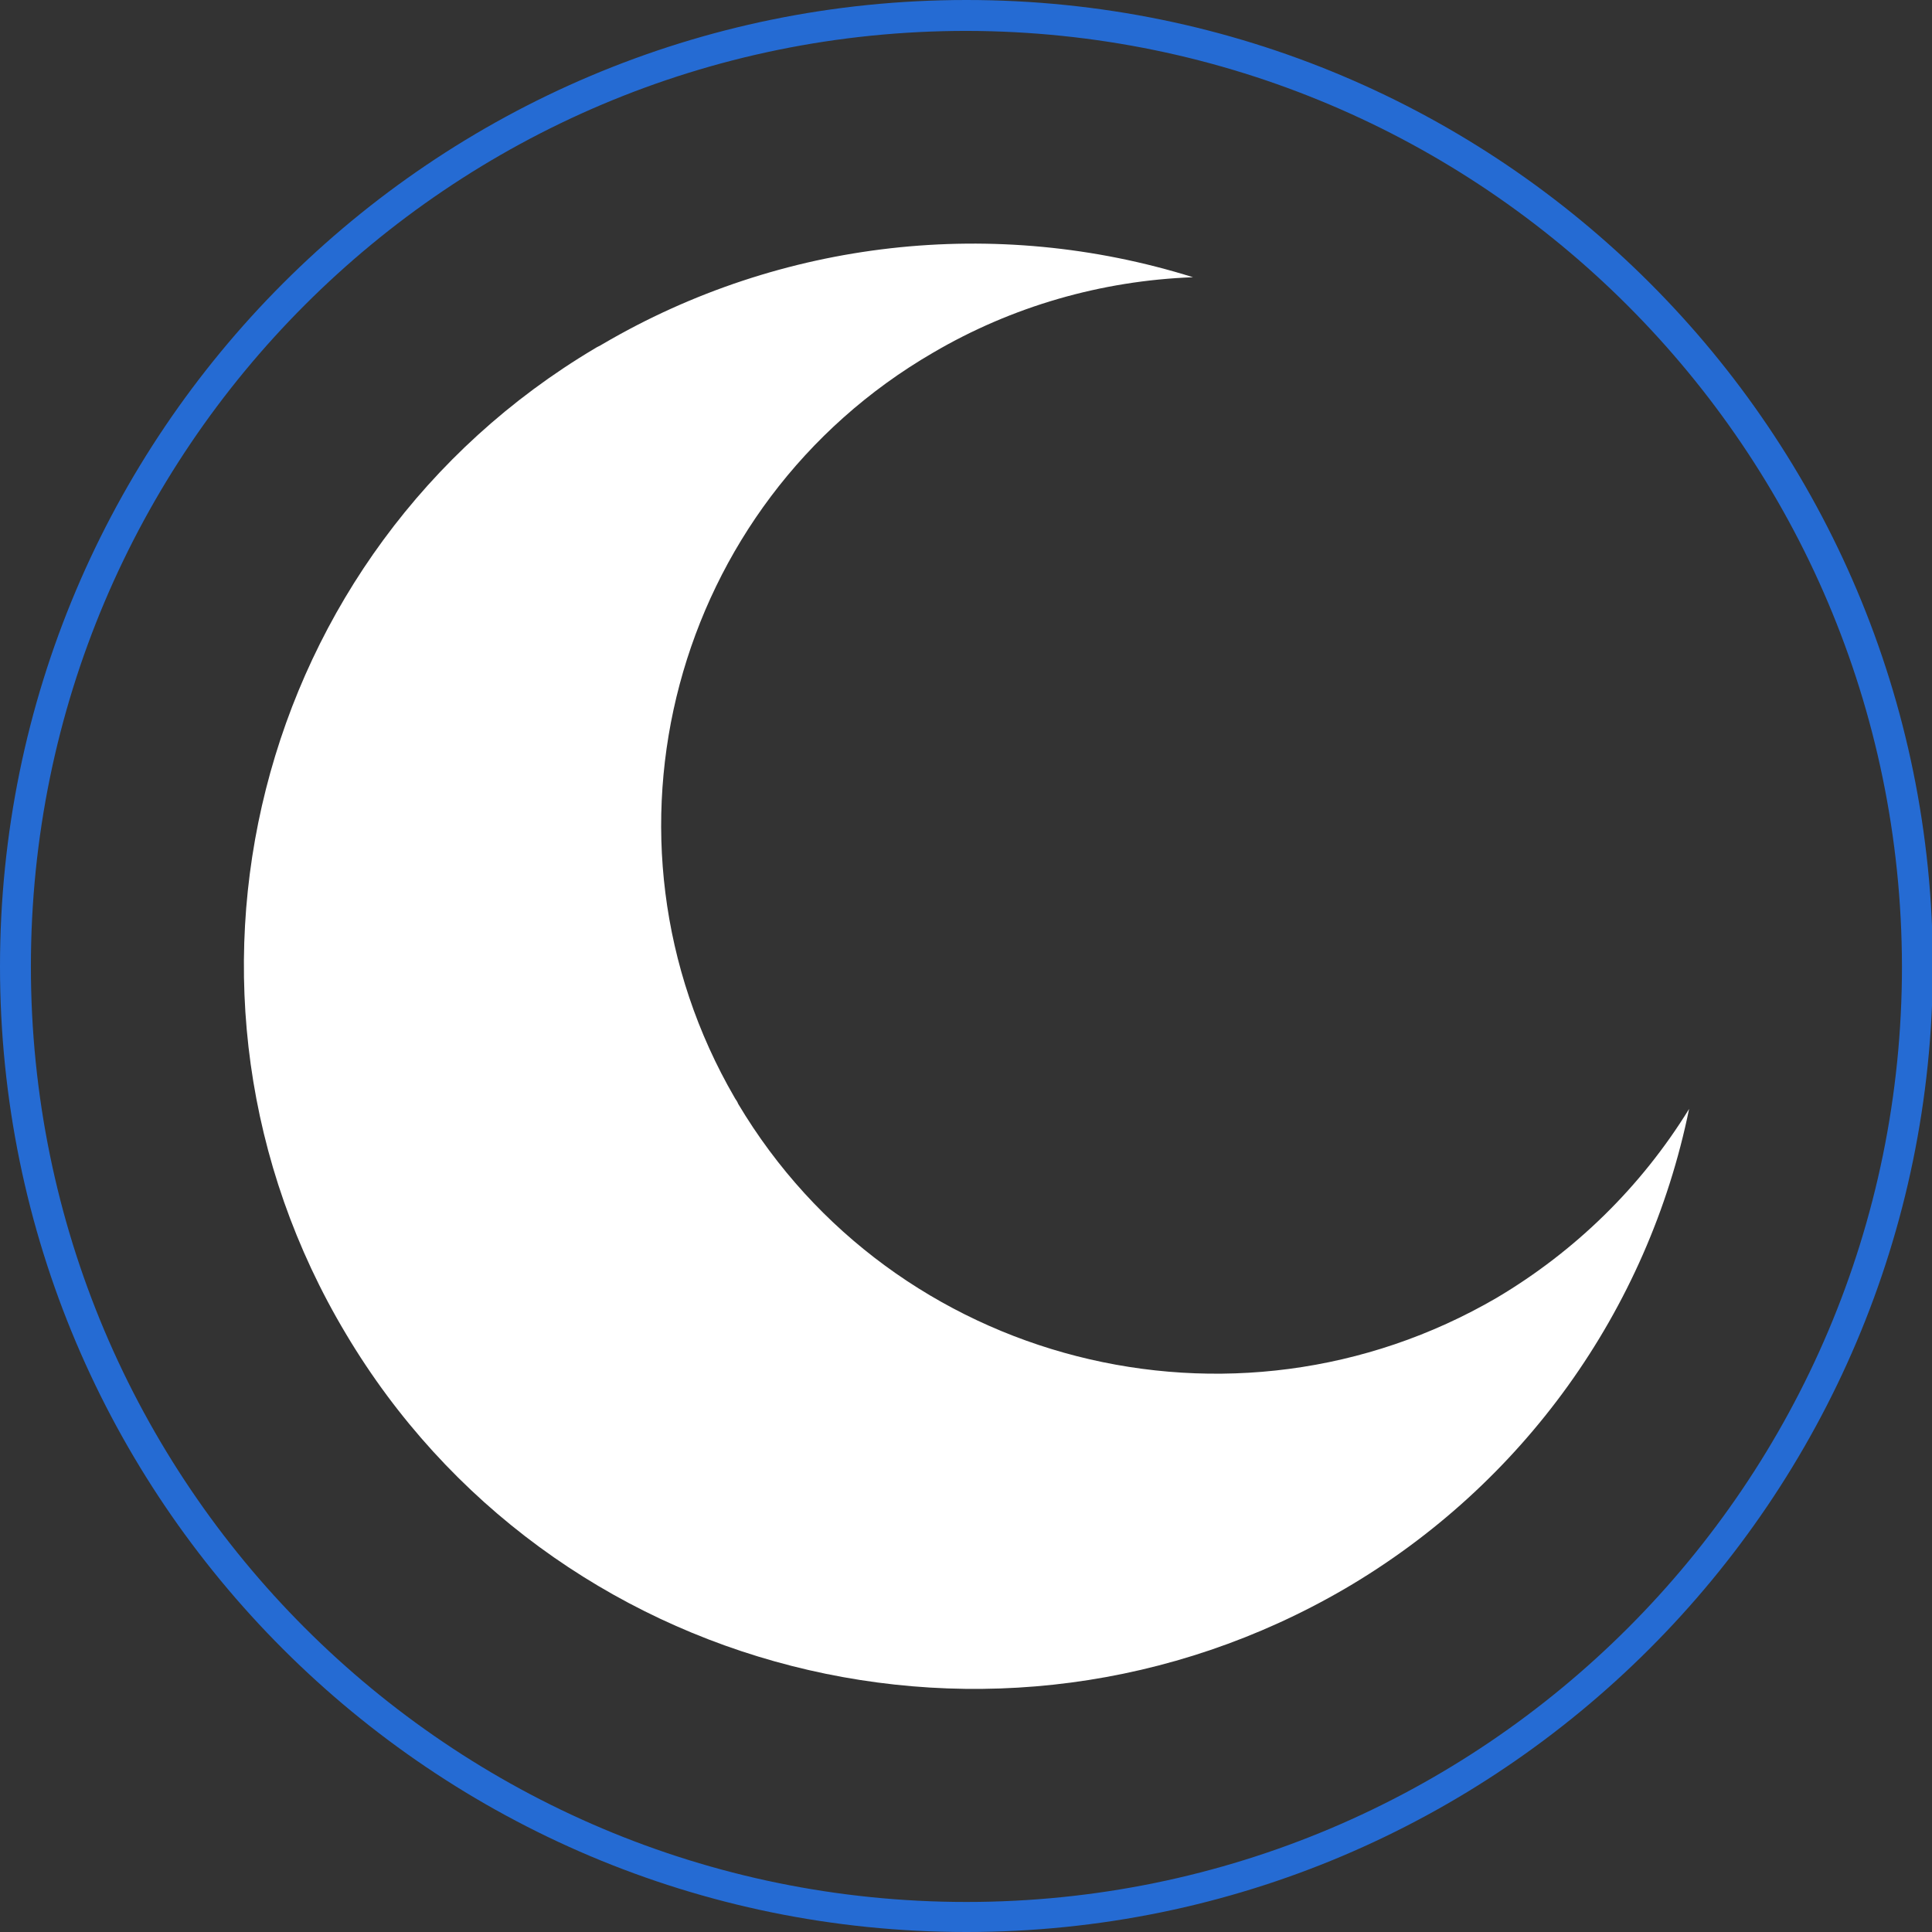
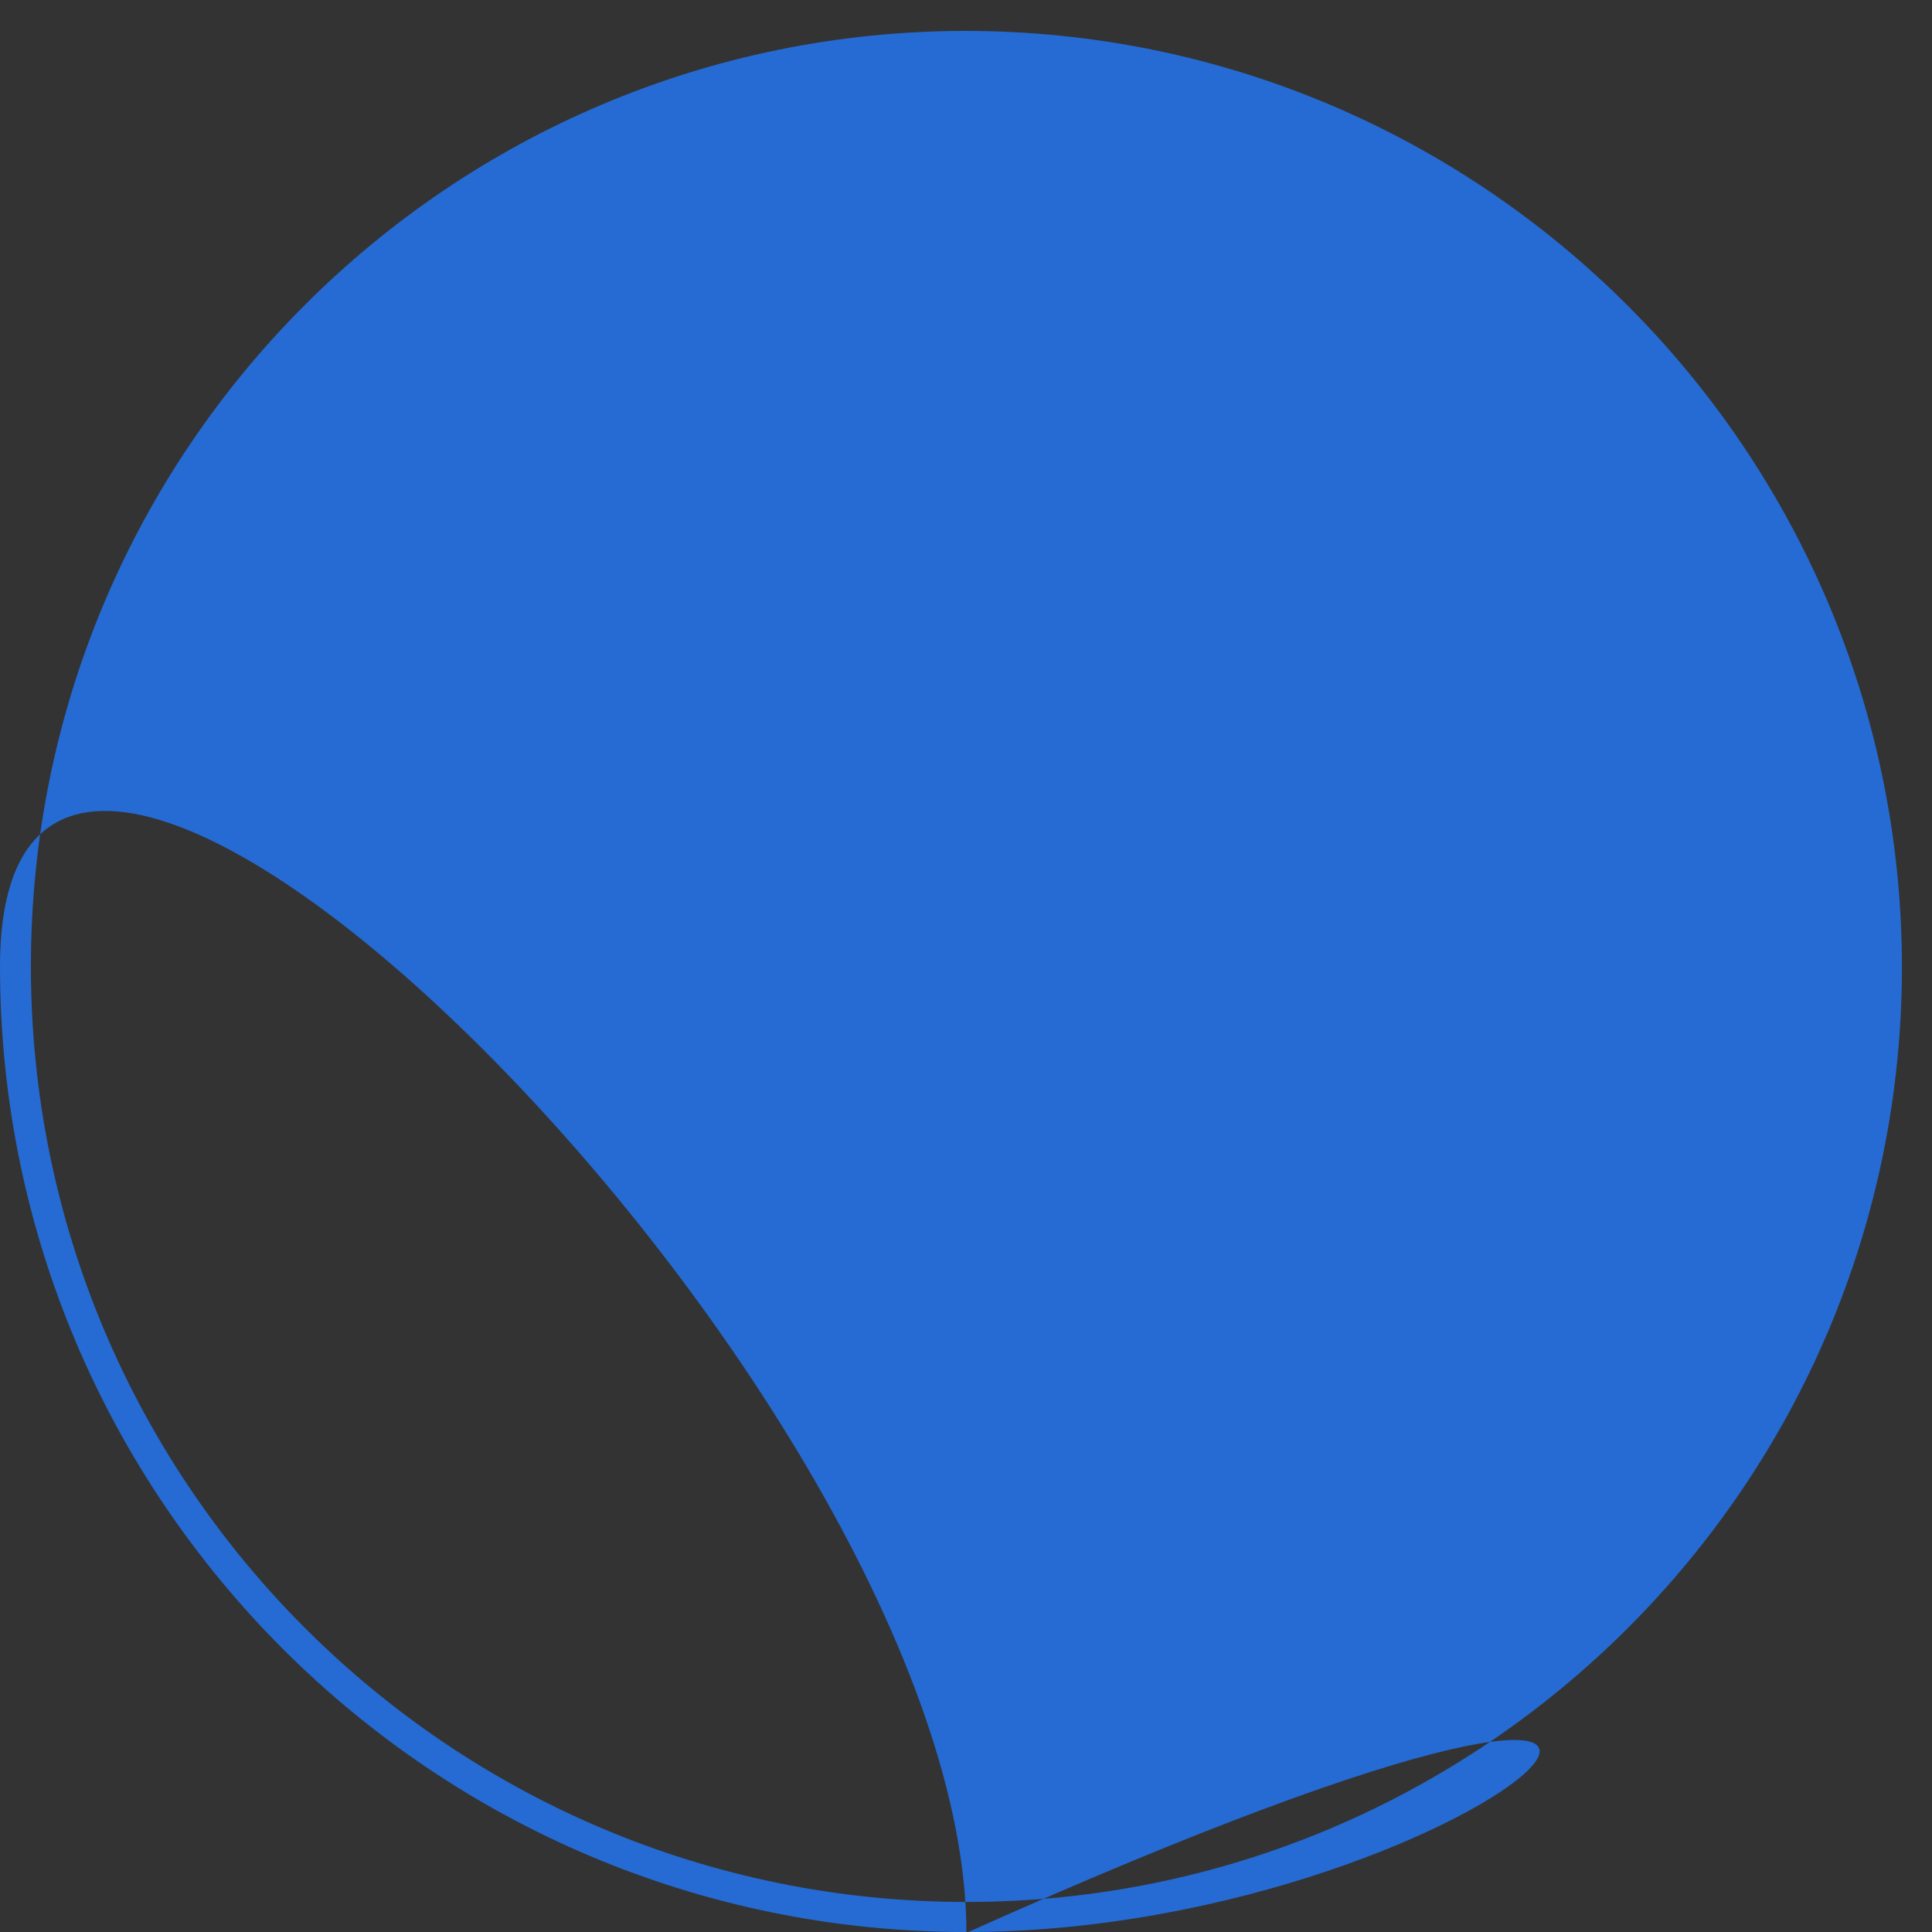
<svg xmlns="http://www.w3.org/2000/svg" version="1.1" id="Layer_1" x="0px" y="0px" viewBox="0 0 225.1 225.1" style="enable-background:new 0 0 225.1 225.1;" xml:space="preserve">
  <rect x="0" y="0" width="225.1" height="225.1" fill="#333333" stroke="none" />
  <style type="text/css">
	.st0{fill:#256BD3;}
	.st1{fill:#FFFFFF;}
</style>
  <g id="Layer_2_00000147197788715939465840000015822185188962556090_">
    <g id="OBJECTS">
-       <path class="st0" d="M112.6,225.1C50.4,225.1,0,174.7,0,112.6S50.4,0,112.6,0s112.6,50.4,112.6,112.6    C225.1,174.7,174.7,225.1,112.6,225.1z M112.6,3.6c-60.2,0-109,48.8-109,109s48.8,109,109,109s109-48.8,109-109    C221.5,52.4,172.7,3.7,112.6,3.6z" />
-       <path class="st1" d="M196.8,129.2c-4.8,23.5-19.4,43.8-40.1,55.9c-40.5,23.6-92.6,10.3-116.4-29.7C16.5,115.6,29.6,64.2,69.3,40.6    c0.3-0.2,0.6-0.3,0.9-0.5C91,27.9,116,25.1,139,32.3c-10.7,0.4-21.1,3.4-30.3,8.8C78.4,58.7,68,97.6,85.6,127.9    c0.1,0.2,0.3,0.4,0.4,0.7c18.1,30.4,57.7,40.5,88.4,22.6C183.5,145.8,191.2,138.3,196.8,129.2z" />
+       <path class="st0" d="M112.6,225.1C50.4,225.1,0,174.7,0,112.6s112.6,50.4,112.6,112.6    C225.1,174.7,174.7,225.1,112.6,225.1z M112.6,3.6c-60.2,0-109,48.8-109,109s48.8,109,109,109s109-48.8,109-109    C221.5,52.4,172.7,3.7,112.6,3.6z" />
    </g>
  </g>
</svg>